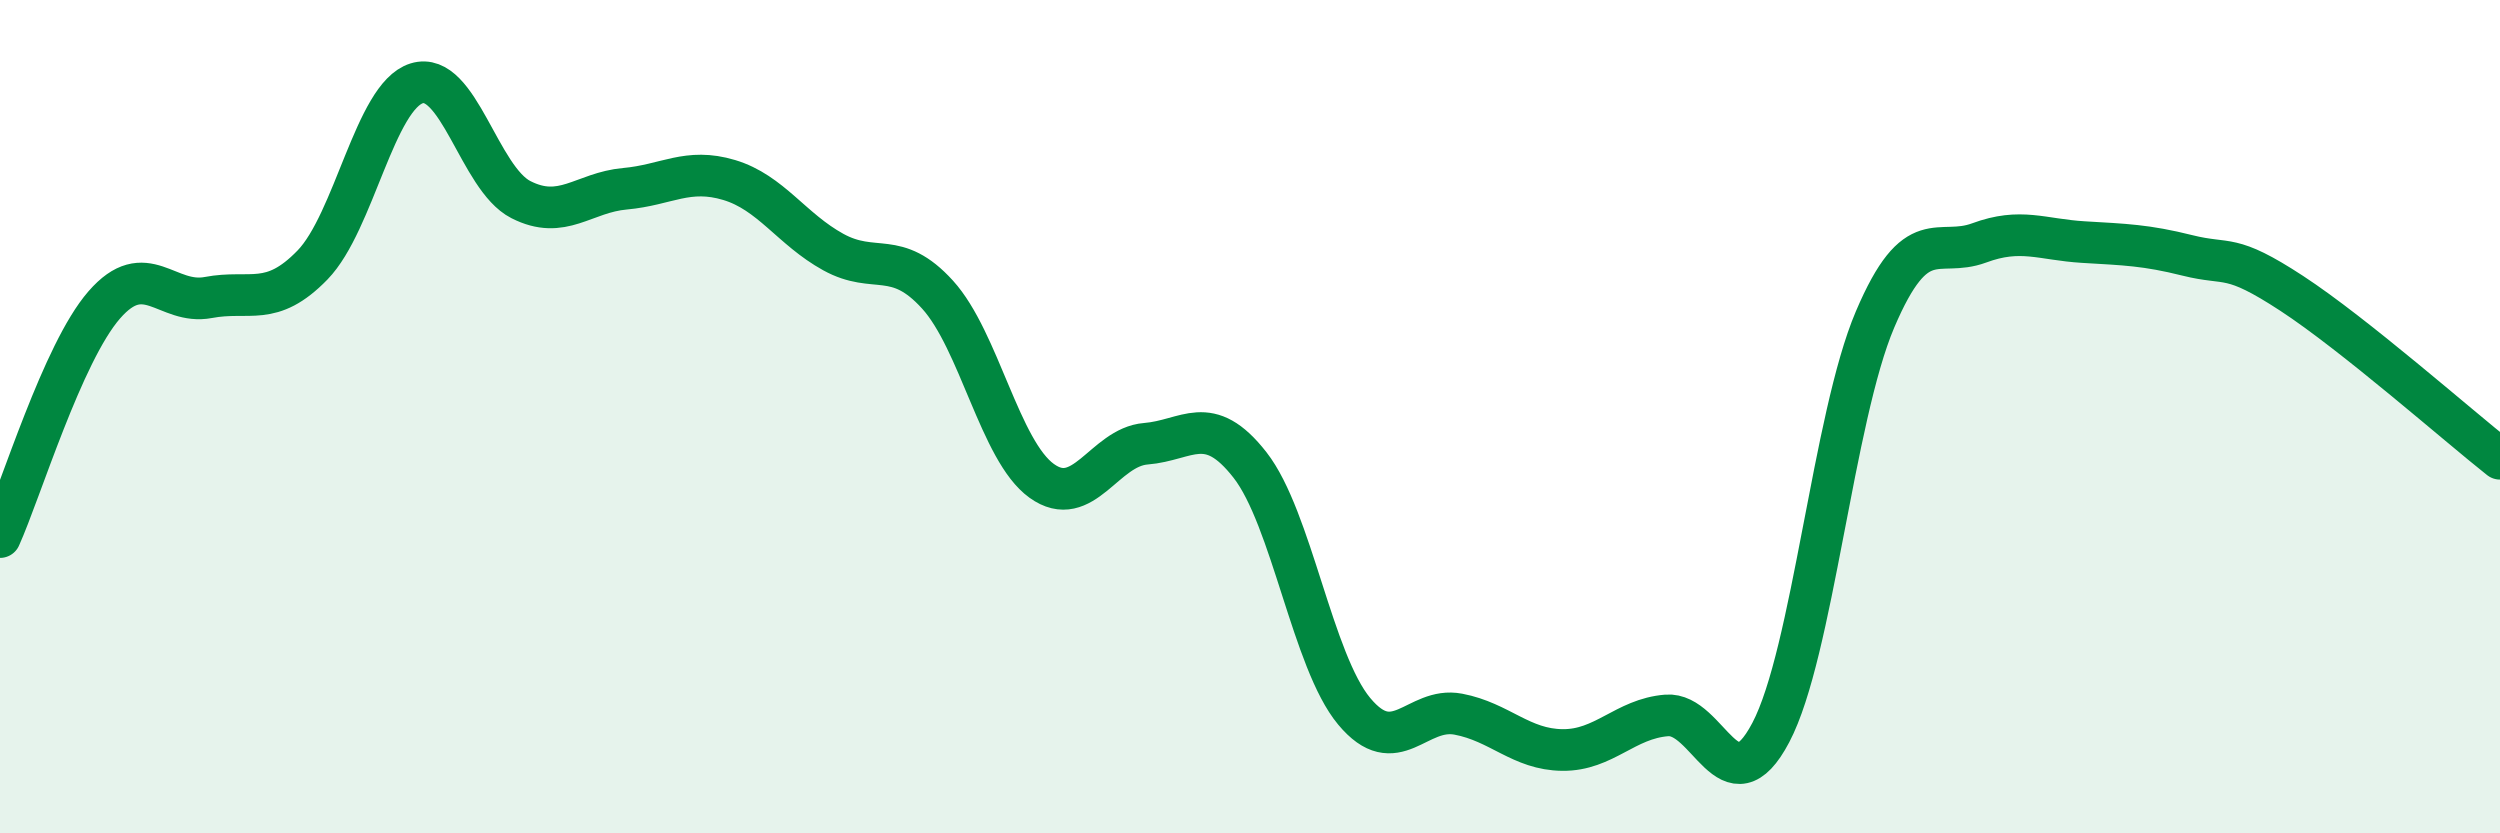
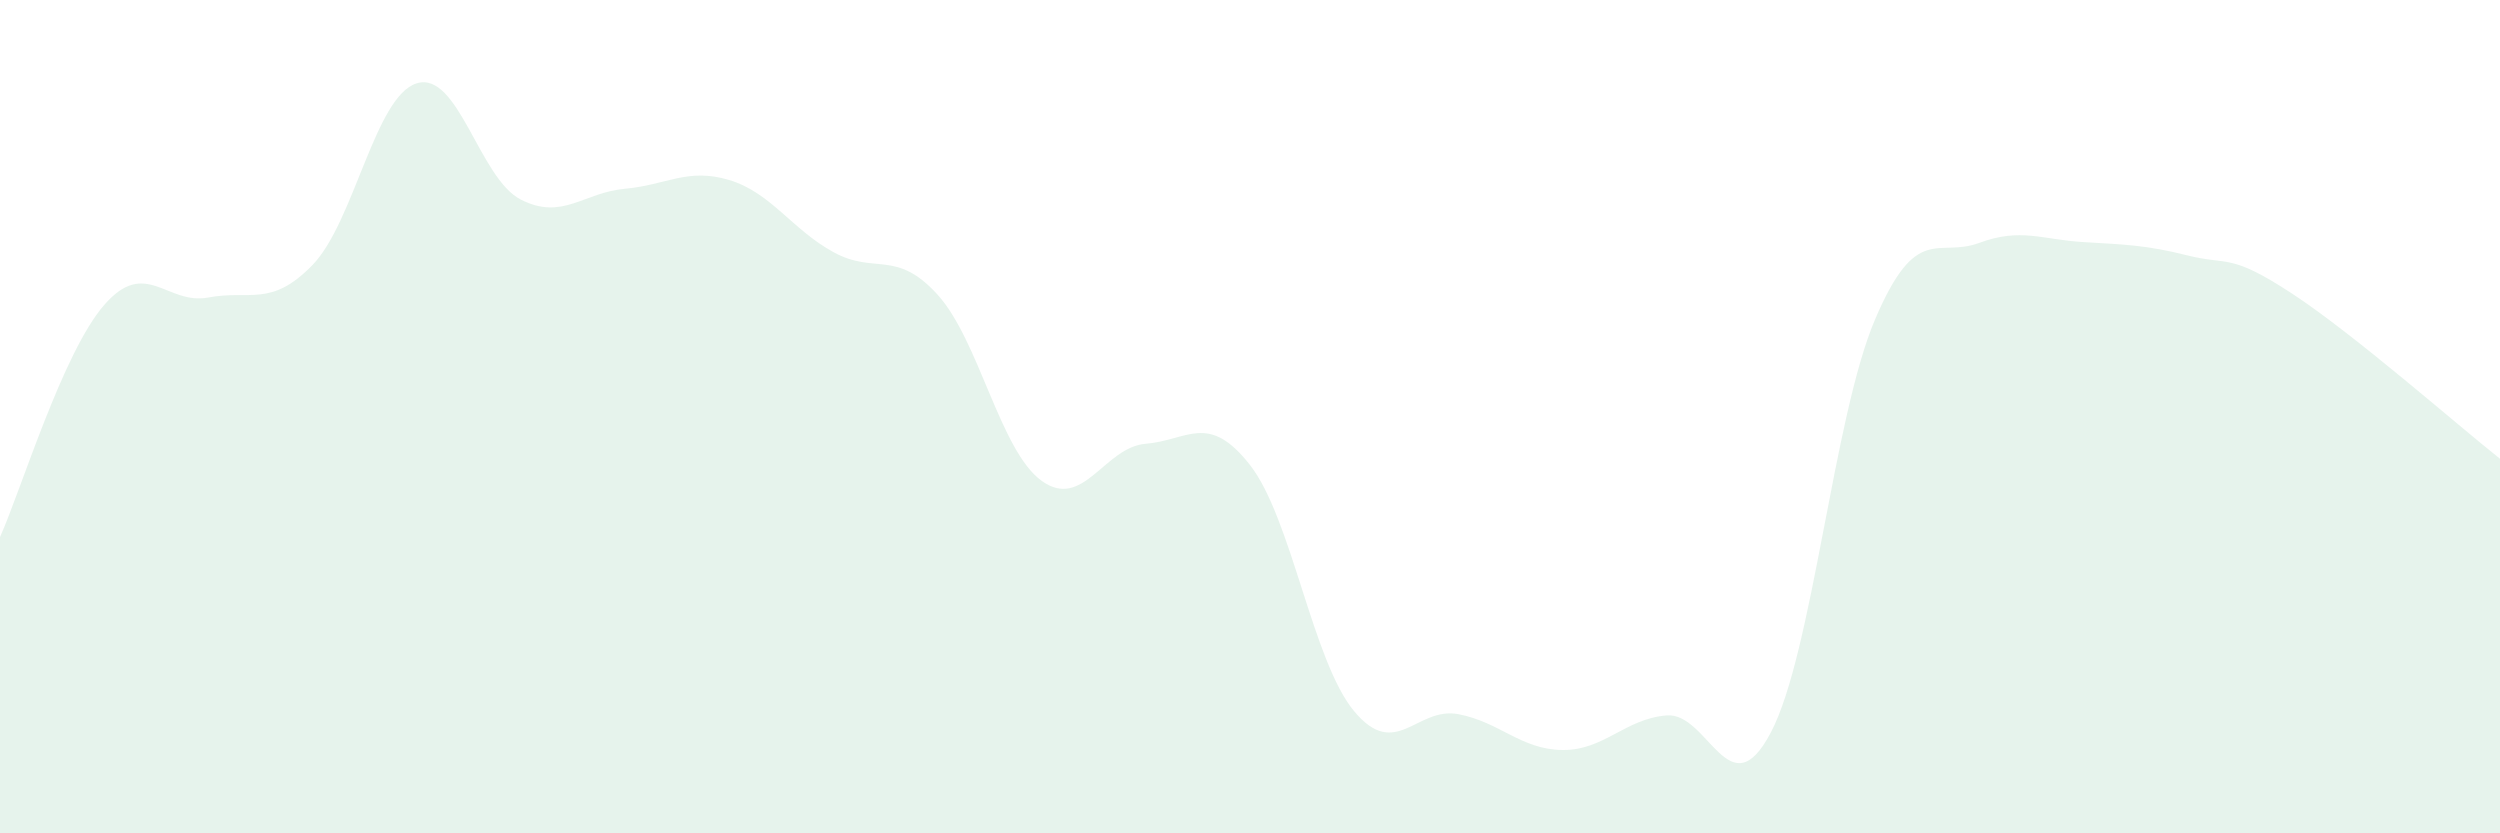
<svg xmlns="http://www.w3.org/2000/svg" width="60" height="20" viewBox="0 0 60 20">
  <path d="M 0,12.89 C 0.5,11.78 1.5,8.47 2.5,7.32 C 3.5,6.17 4,7.33 5,7.14 C 6,6.95 6.5,7.39 7.5,6.36 C 8.5,5.33 9,2.31 10,2 C 11,1.69 11.5,4.28 12.5,4.79 C 13.5,5.3 14,4.62 15,4.53 C 16,4.44 16.5,4.02 17.5,4.32 C 18.5,4.62 19,5.5 20,6.05 C 21,6.6 21.5,5.97 22.5,7.07 C 23.5,8.17 24,10.82 25,11.54 C 26,12.26 26.5,10.73 27.5,10.65 C 28.5,10.57 29,9.88 30,11.16 C 31,12.44 31.5,15.87 32.5,17.07 C 33.5,18.27 34,16.95 35,17.14 C 36,17.33 36.5,17.99 37.5,18 C 38.5,18.01 39,17.25 40,17.17 C 41,17.09 41.5,19.48 42.5,17.58 C 43.5,15.68 44,10.02 45,7.67 C 46,5.32 46.5,6.2 47.5,5.83 C 48.5,5.46 49,5.75 50,5.81 C 51,5.87 51.5,5.88 52.5,6.13 C 53.5,6.38 53.5,6.06 55,7.04 C 56.5,8.02 59,10.22 60,11.01L60 20L0 20Z" fill="#008740" opacity="0.1" stroke-linecap="round" stroke-linejoin="round" />
-   <path d="M 0,12.89 C 0.5,11.78 1.5,8.47 2.5,7.32 C 3.5,6.17 4,7.33 5,7.14 C 6,6.95 6.5,7.39 7.5,6.36 C 8.5,5.33 9,2.31 10,2 C 11,1.69 11.5,4.28 12.5,4.79 C 13.5,5.3 14,4.62 15,4.53 C 16,4.44 16.5,4.02 17.5,4.32 C 18.5,4.62 19,5.5 20,6.05 C 21,6.6 21.5,5.97 22.5,7.07 C 23.5,8.17 24,10.82 25,11.54 C 26,12.26 26.5,10.73 27.5,10.65 C 28.5,10.57 29,9.88 30,11.16 C 31,12.44 31.5,15.87 32.5,17.07 C 33.5,18.27 34,16.95 35,17.14 C 36,17.33 36.5,17.99 37.5,18 C 38.5,18.01 39,17.25 40,17.17 C 41,17.09 41.5,19.48 42.5,17.58 C 43.5,15.68 44,10.02 45,7.67 C 46,5.32 46.5,6.2 47.5,5.83 C 48.5,5.46 49,5.75 50,5.81 C 51,5.87 51.5,5.88 52.5,6.13 C 53.5,6.38 53.5,6.06 55,7.04 C 56.5,8.02 59,10.22 60,11.01" stroke="#008740" stroke-width="1" fill="none" stroke-linecap="round" stroke-linejoin="round" />
</svg>